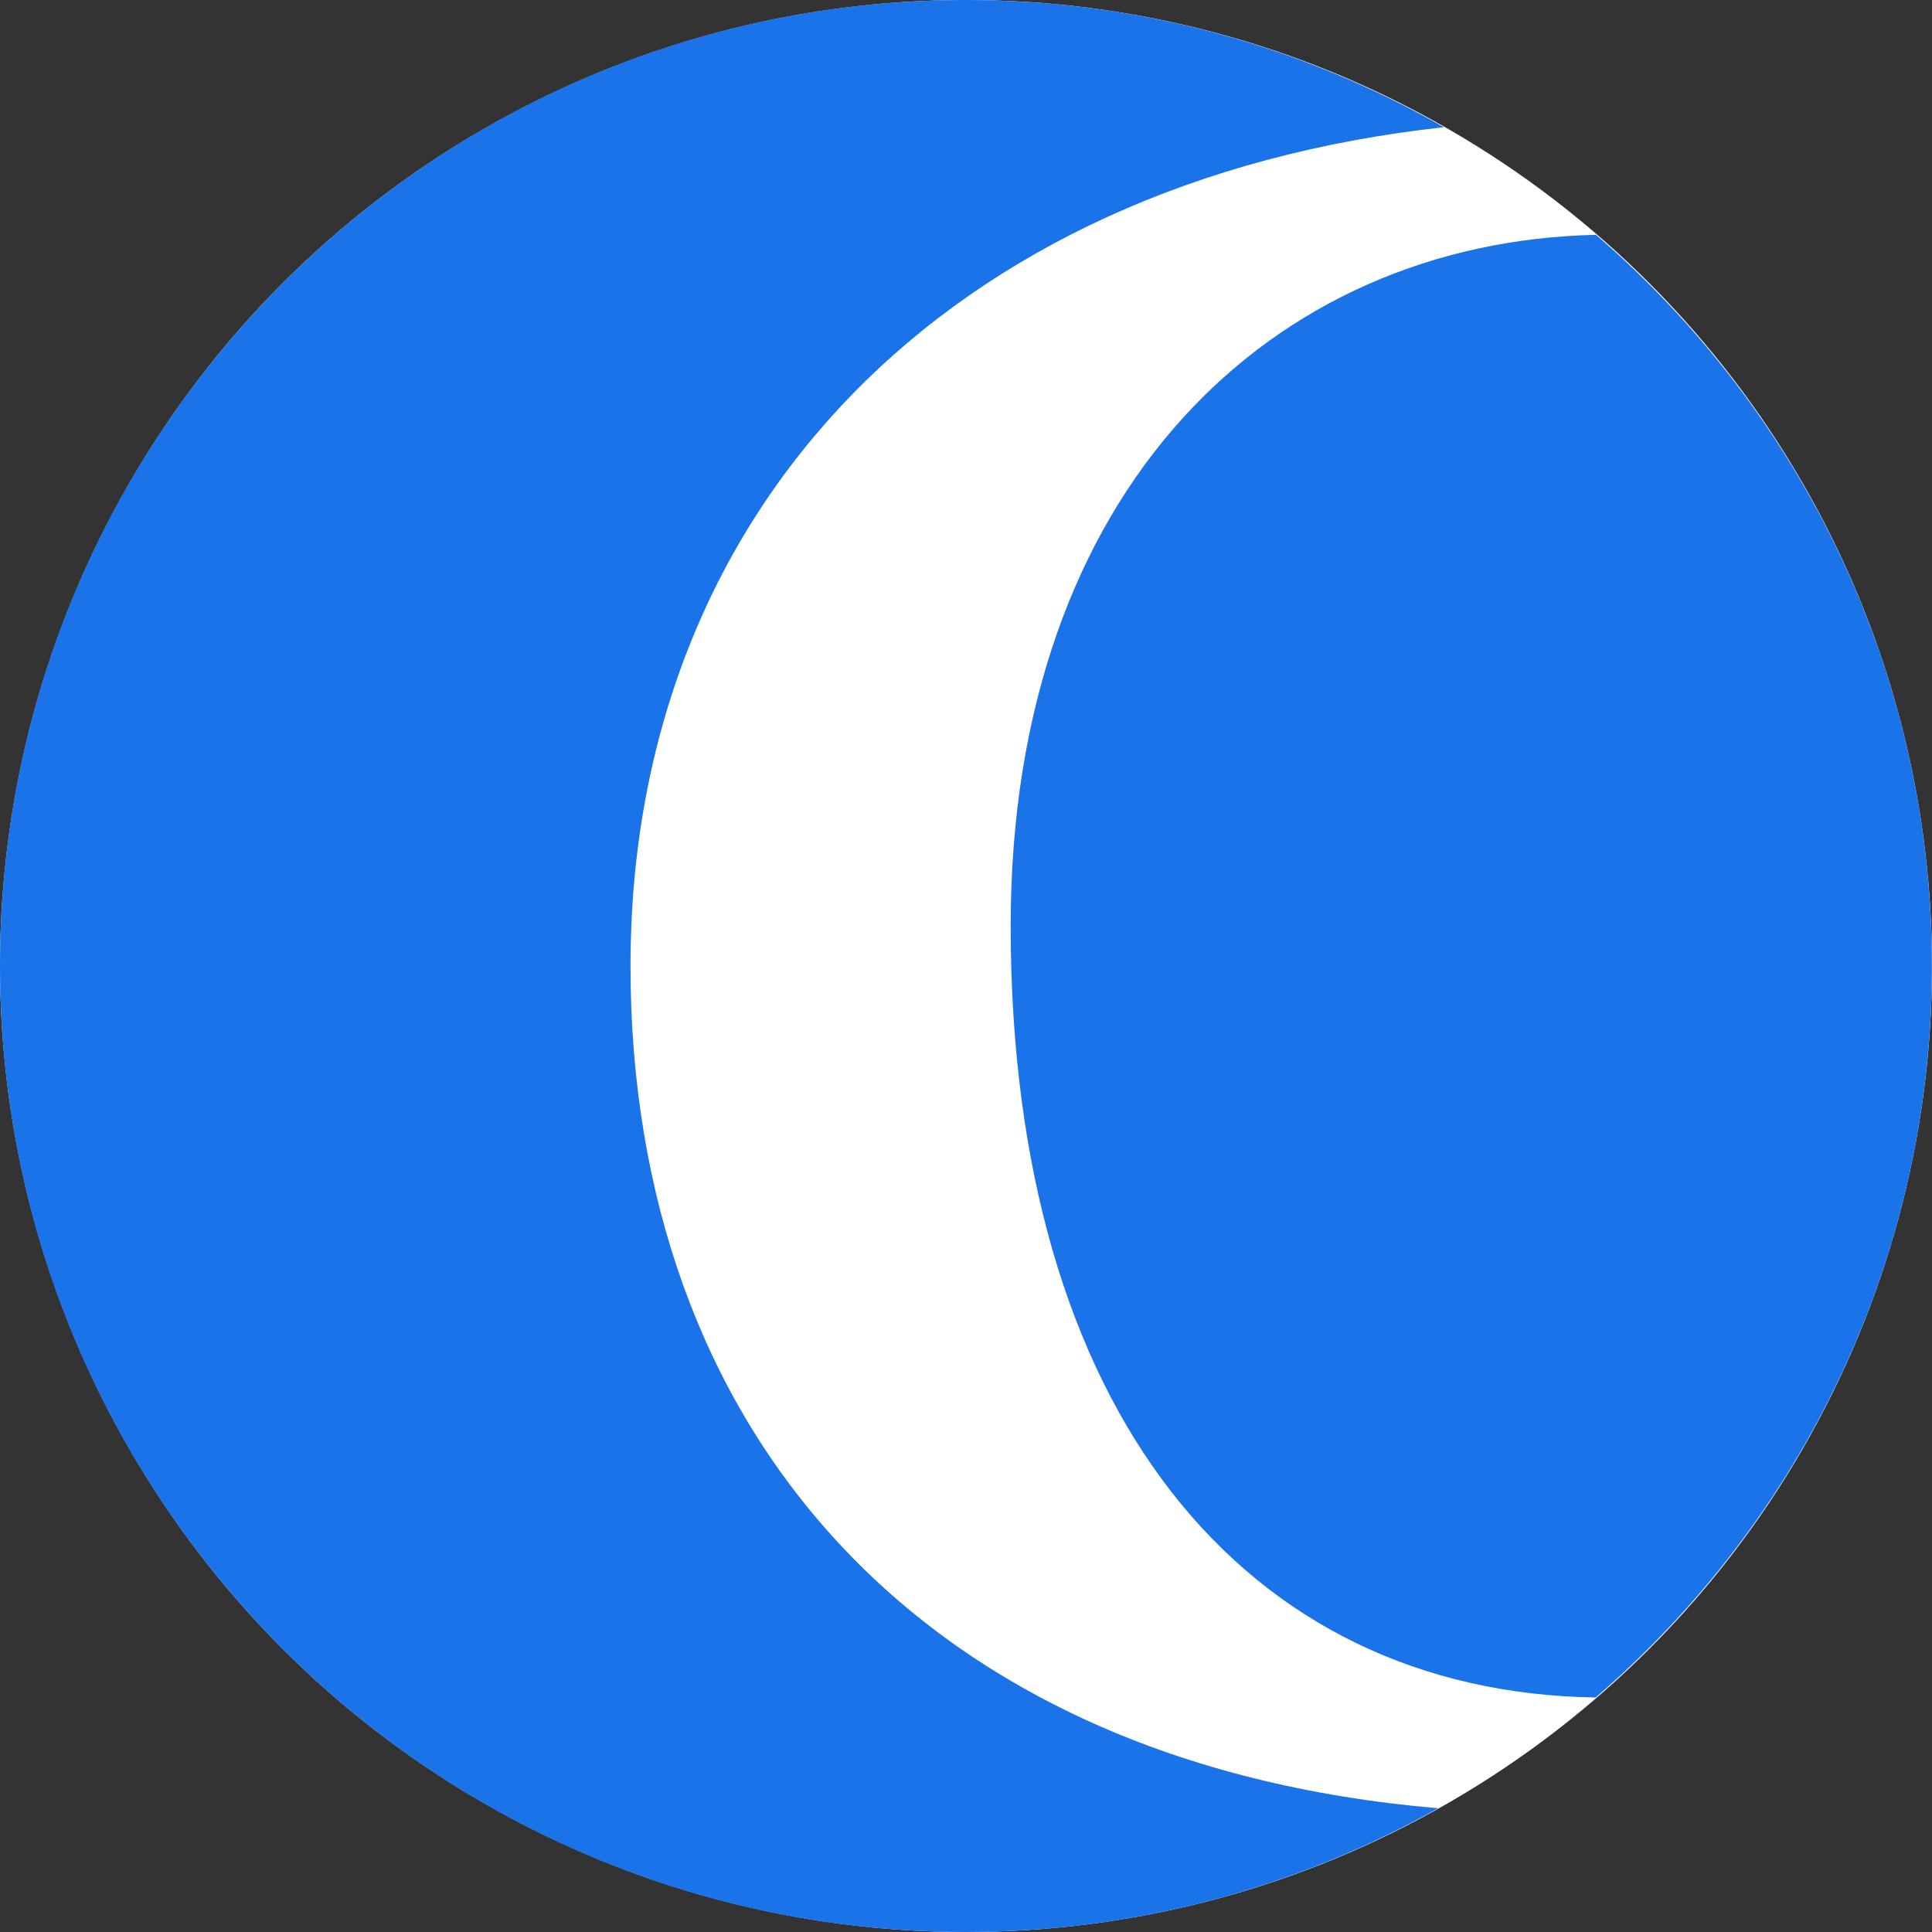
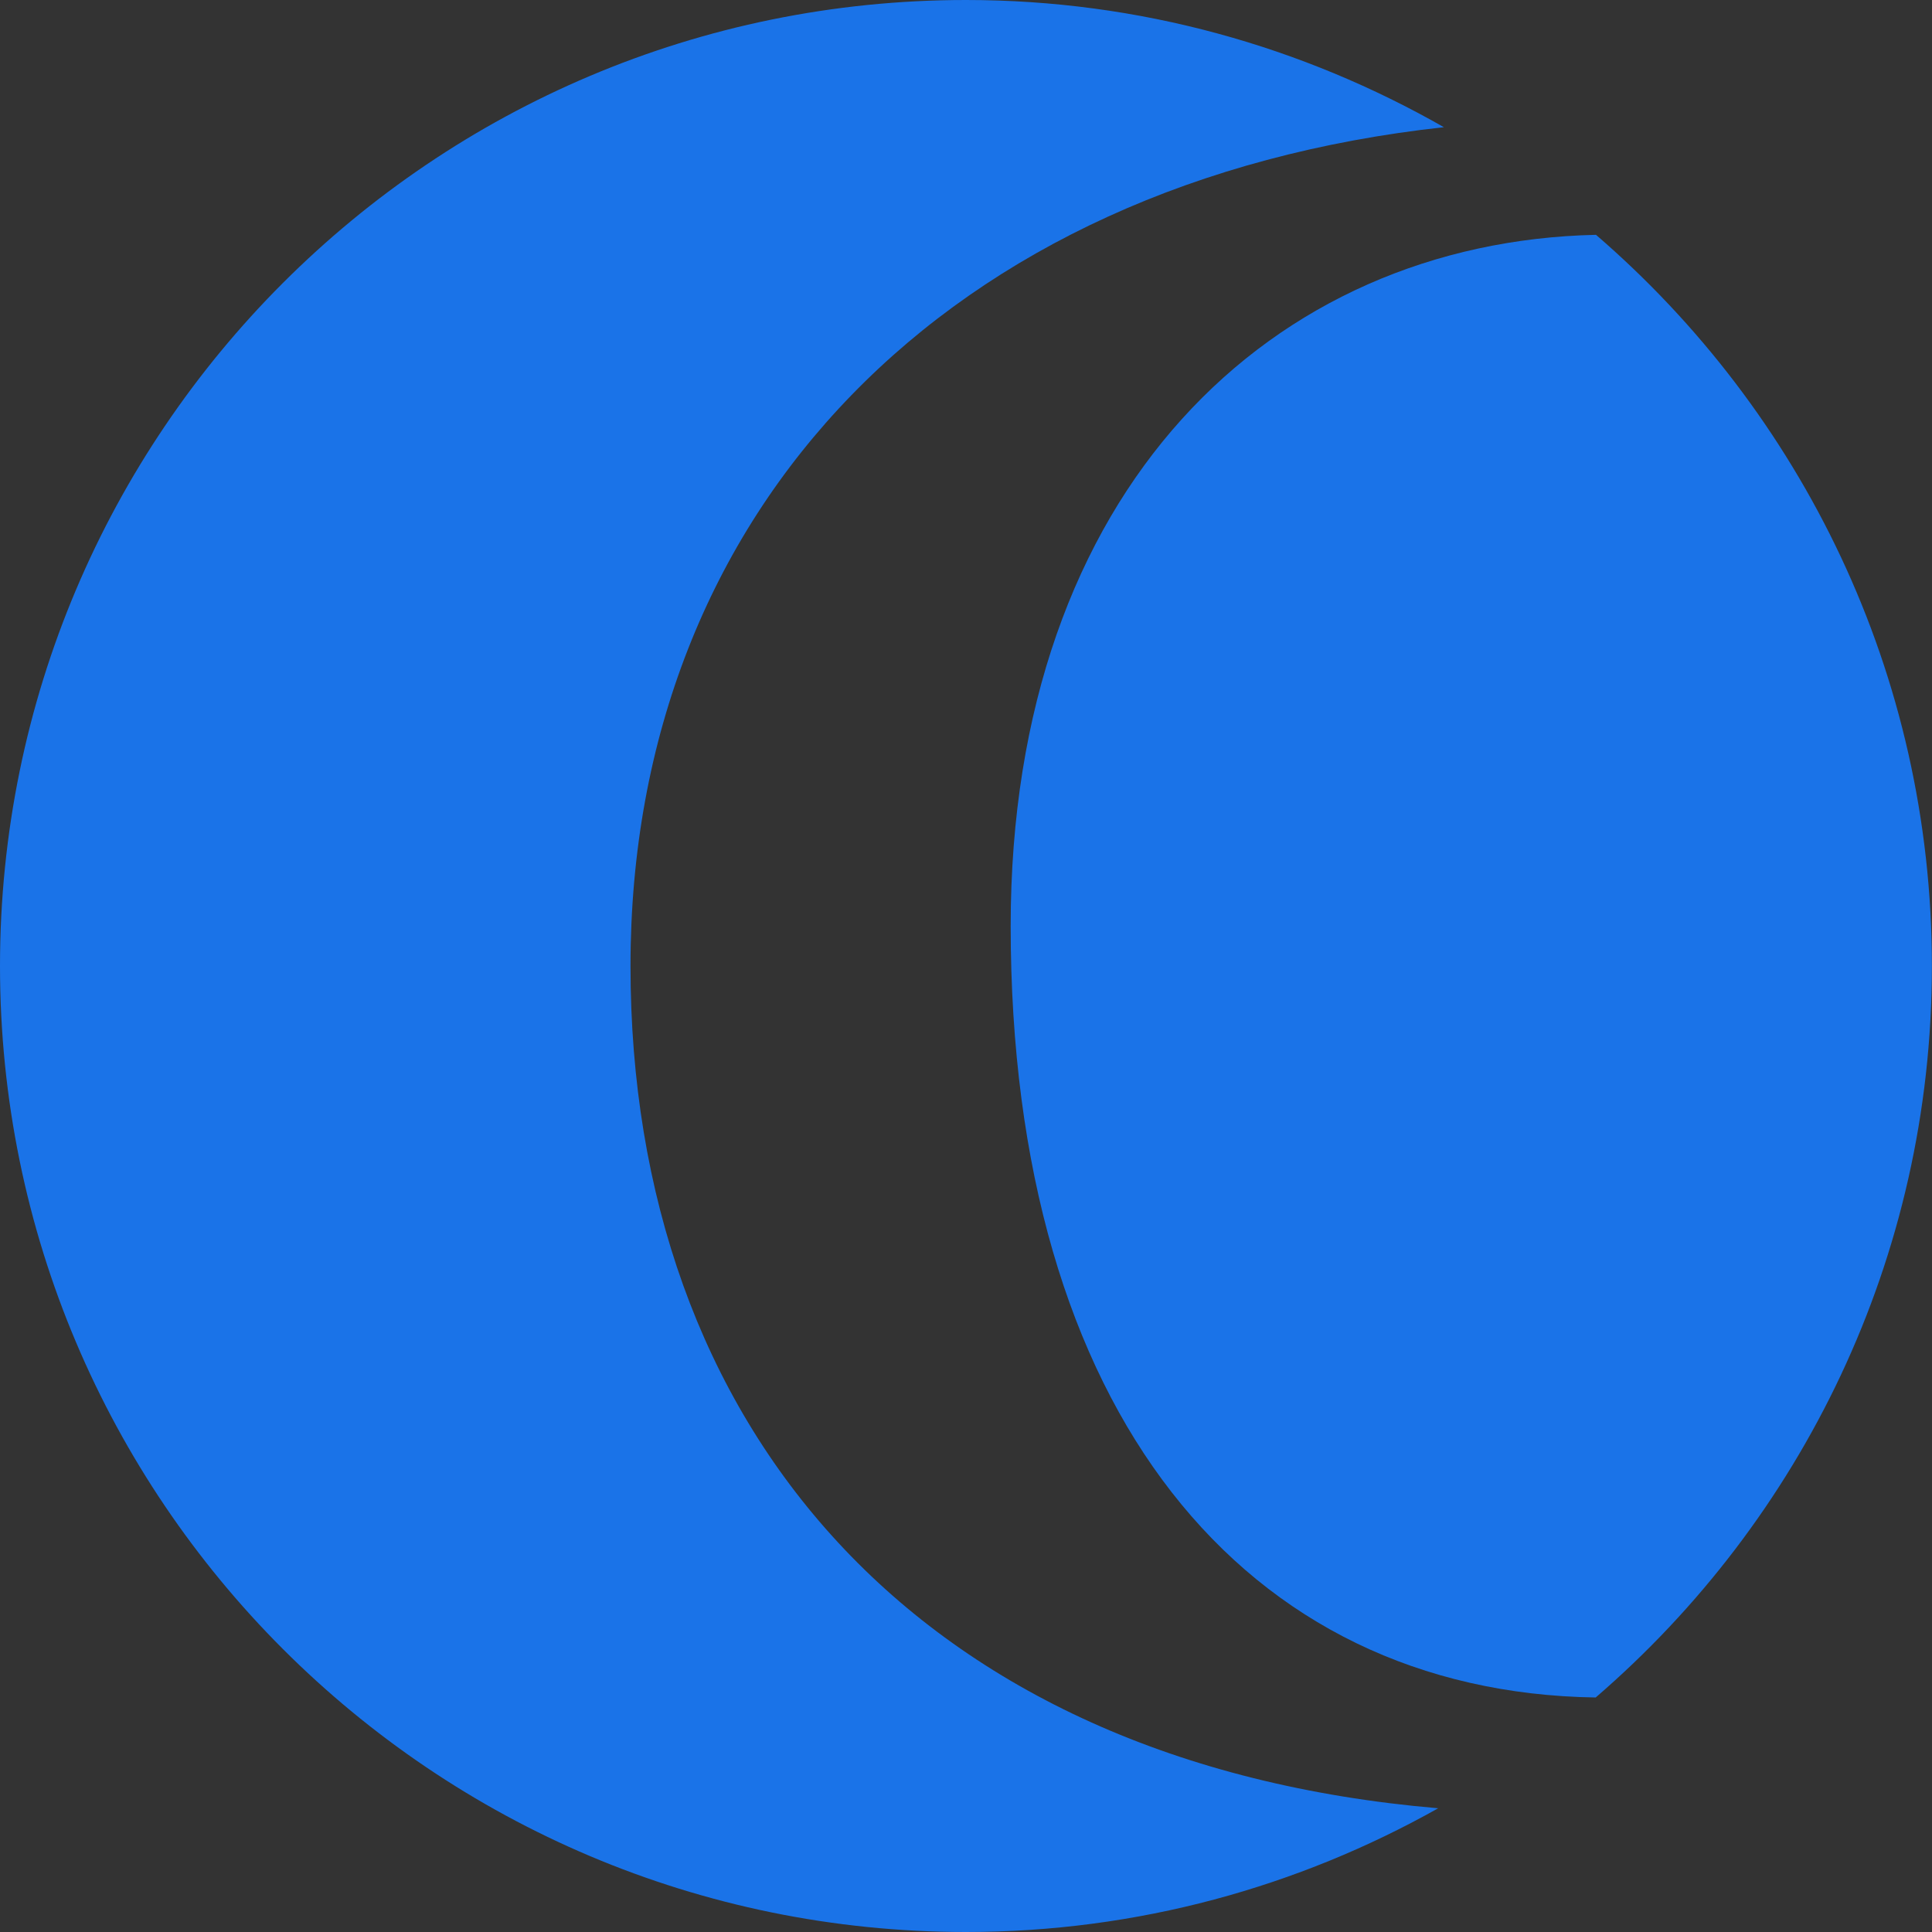
<svg xmlns="http://www.w3.org/2000/svg" id="uuid-9802bbcd-d87b-487a-af99-f70c206b651a" width="6.682mm" height="6.682mm" viewBox="0 0 18.94 18.94">
  <rect x="0" y="0" width="18.94" height="18.94" fill="#333333" stroke="none" />
  <defs>
    <style>.uuid-803940e1-0784-4f7f-821b-eb07505fc7cc{fill:#fff;}.uuid-048cb8a0-3ba3-43e6-b360-48c4fcee7fdf{fill:#1a73e8;}</style>
  </defs>
-   <circle class="uuid-803940e1-0784-4f7f-821b-eb07505fc7cc" cx="9.47" cy="9.47" r="9.47" />
  <path class="uuid-048cb8a0-3ba3-43e6-b360-48c4fcee7fdf" d="M6.181,9.47c0-4.495,3.124-7.693,7.974-8.223-1.383-.789-2.979-1.247-4.685-1.247C4.24,0,0,4.24,0,9.47s4.24,9.47,9.47,9.47c1.683,0,3.26-.444,4.629-1.213-5.127-.438-7.918-3.753-7.918-8.257Z" />
  <path class="uuid-048cb8a0-3ba3-43e6-b360-48c4fcee7fdf" d="M9.908,9.077c0,4.769,2.296,7.513,5.735,7.564,2.015-1.737,3.296-4.302,3.296-7.171,0-2.868-1.28-5.432-3.293-7.168-3.175.07-5.738,2.488-5.738,6.775Z" />
</svg>